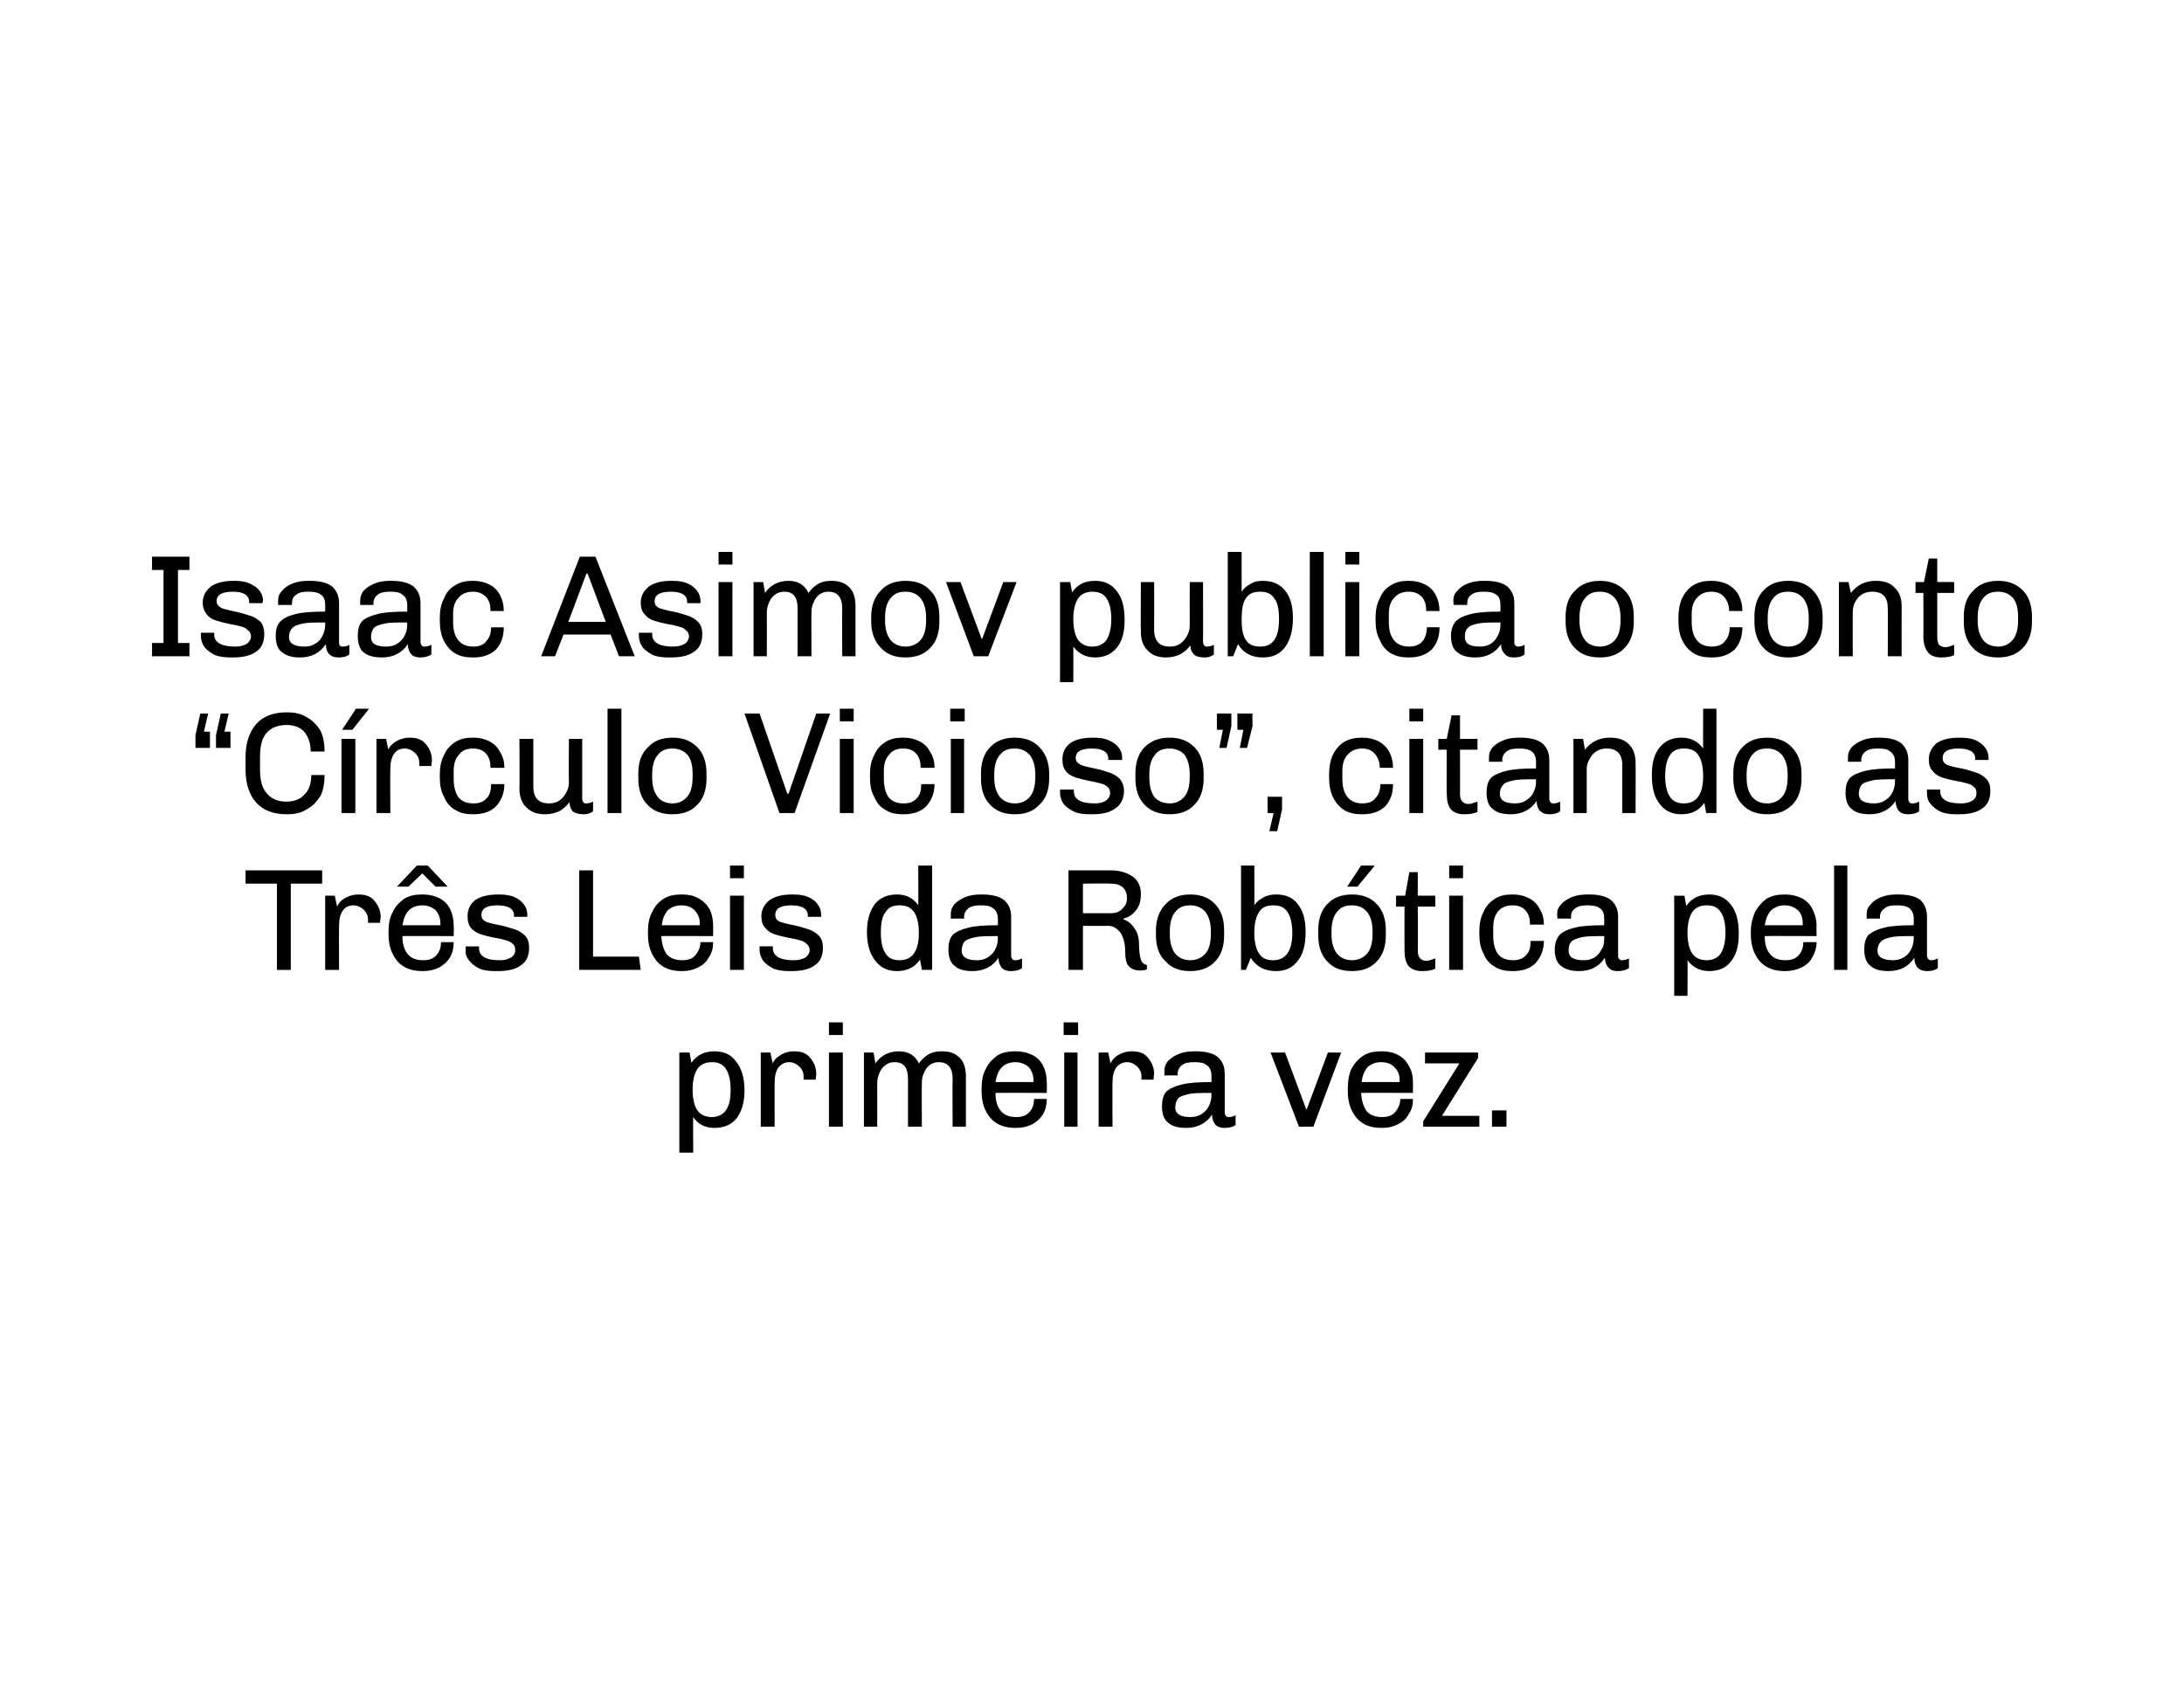
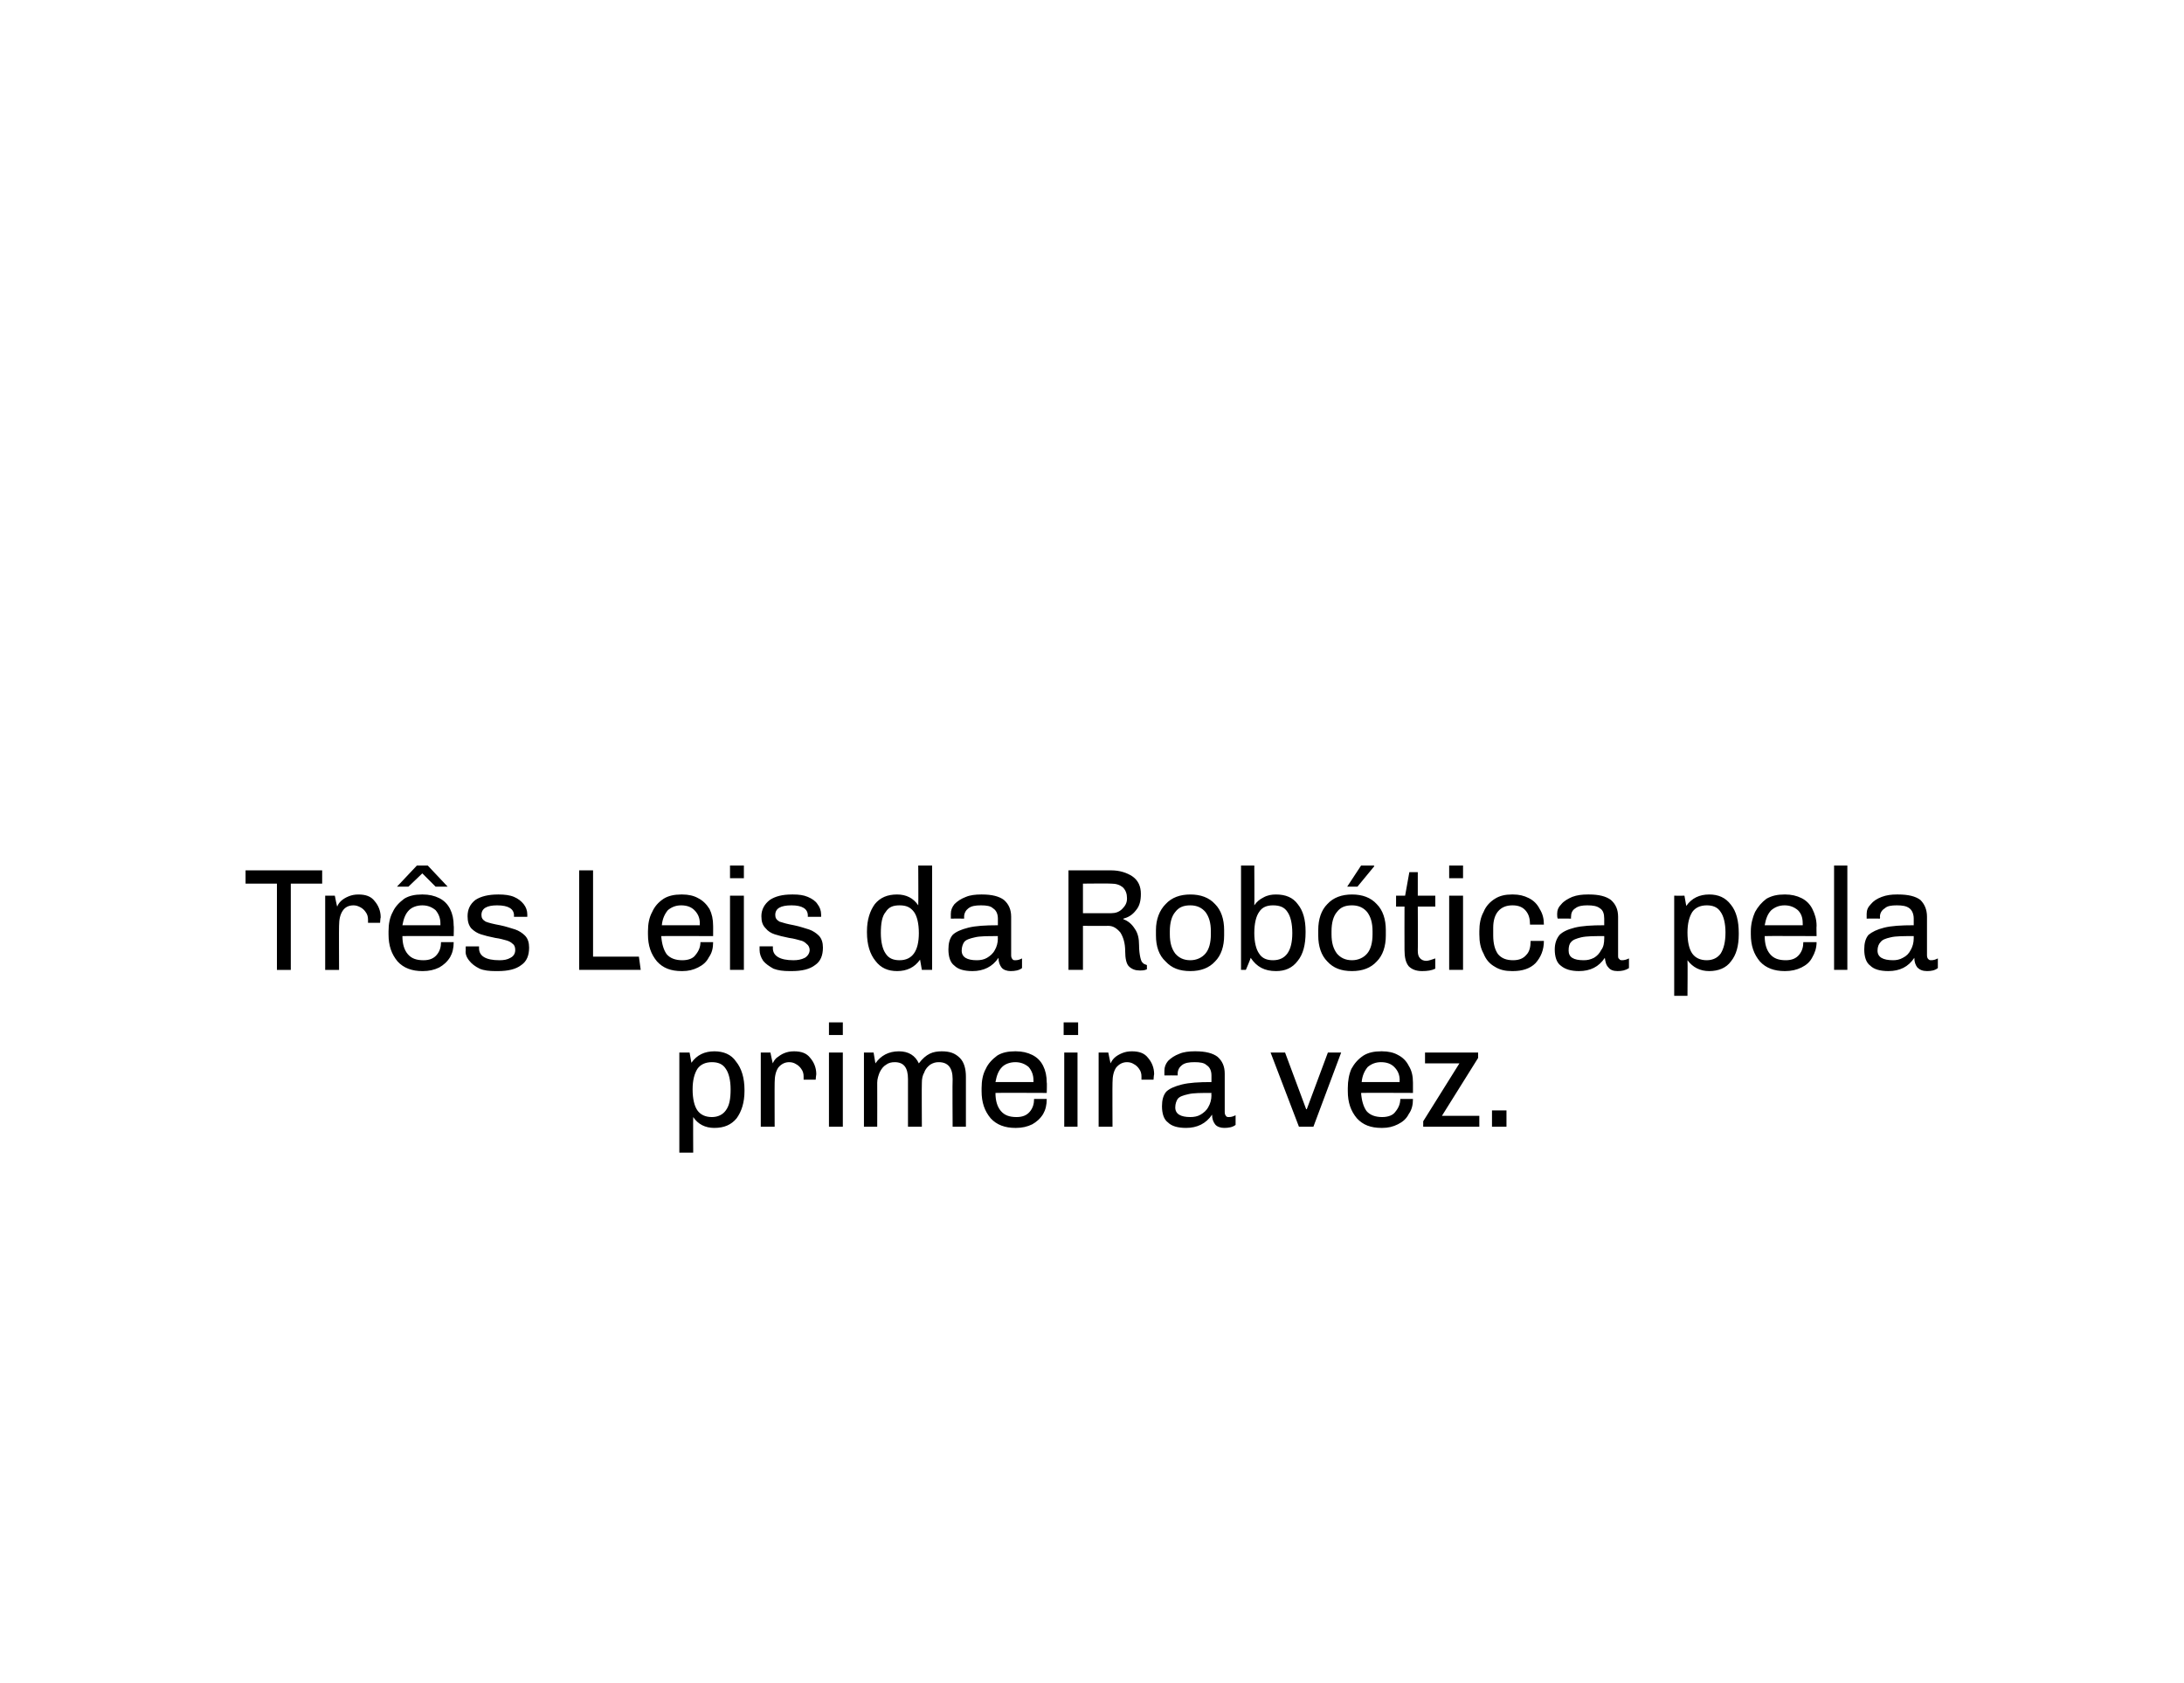
<svg xmlns="http://www.w3.org/2000/svg" version="1.1" width="362px" height="279px" viewBox="0 0 362 279">
  <desc>Isaac Asimov publica o conto C rculo Vicioso , citando as Tr s Leis da Rob tica pela primeira vez</desc>
  <defs />
  <g id="Polygon66012">
    <path d="m118.4 174.3c1.5 0 2.8.5 3.6 1.7c.9 1.1 1.4 2.7 1.4 4.7v.2c0 1.9-.5 3.4-1.3 4.5c-.9 1.1-2.1 1.6-3.7 1.6c-1.5 0-2.7-.6-3.5-1.8c-.03.02 0 5.9 0 5.9h-2.3v-16.6s1.69.02 1.7 0c.1.5.2 1.1.3 1.7c.9-1.3 2.2-1.9 3.8-1.9zm-.4 1.8c-1.1 0-1.9.4-2.4 1.1c-.5.8-.8 1.9-.8 3.4c0 1.6.3 2.8.8 3.5c.5.7 1.3 1.1 2.4 1.1c1 0 1.8-.4 2.3-1.1c.6-.8.8-1.9.8-3.5c0-1.5-.3-2.7-.8-3.4c-.5-.8-1.3-1.1-2.3-1.1zm13.6-1.8c1.2 0 2.1.3 2.7 1.1c.6.7 1 1.6 1 2.7c-.03.02-.1.9-.1.9h-2v-.5c0-.5-.1-.9-.4-1.3c-.2-.3-.5-.6-.9-.8c-.3-.2-.7-.3-1.1-.3c-.7 0-1.3.3-1.8.9c-.4.6-.6 1.4-.6 2.5c-.02-.04 0 7.3 0 7.3h-2.3v-12.3h1.6s.37 1.84.4 1.8c.1-.3.3-.6.6-.9c.4-.3.8-.6 1.3-.8c.5-.2 1-.3 1.6-.3zm8.1-4.8v2.1h-2.3v-2.1h2.3zm0 5v12.3h-2.3v-12.3h2.3zm16.4-.2c1.3 0 2.2.3 3 1.1c.7.7 1 1.8 1 3.1v8.3h-2.2s-.05-7.87 0-7.9c0-1.9-.8-2.8-2.3-2.8c-.5 0-.9.1-1.4.4c-.4.3-.8.7-1 1.3c-.3.5-.4 1.1-.4 1.7c-.04-.02 0 7.3 0 7.3h-2.3v-7.9c0-1.9-.7-2.8-2.2-2.8c-.5 0-1 .1-1.4.4c-.5.3-.8.7-1.1 1.3c-.2.5-.4 1.1-.4 1.7c.02-.02 0 7.3 0 7.3h-2.2v-12.3h1.6l.3 1.8c.9-1.3 2.2-2 3.9-2c1.6 0 2.7.7 3.3 2c.6-.8 1.2-1.3 1.8-1.6c.6-.3 1.3-.4 2-.4zm12.3 0c1 0 1.9.2 2.7.6c.8.4 1.4 1 1.8 1.8c.4.8.6 1.7.6 2.8c.05-.04 0 1.7 0 1.7c0 0-8.52-.04-8.5 0c0 1.3.3 2.3.9 3c.6.7 1.4 1 2.6 1c1 0 1.7-.3 2.2-.9c.5-.6.7-1.3.7-2.1h2.1c0 1-.2 1.8-.6 2.5c-.5.8-1.1 1.3-1.8 1.7c-.8.4-1.7.6-2.7.6h-.1c-1.7 0-3.1-.5-4.1-1.6c-1-1.2-1.5-2.6-1.5-4.5v-.5c0-1.2.2-2.3.7-3.2c.4-.9 1.1-1.6 1.9-2.2c.8-.5 1.8-.7 2.9-.7c.04-.02.2 0 .2 0c0 0 .01-.02 0 0zm-.1 1.8c-.9 0-1.7.3-2.2.8c-.6.6-.9 1.4-1.1 2.5h6.3s.02-.28 0-.3c0-.9-.3-1.6-.8-2.2c-.6-.5-1.3-.8-2.2-.8zm10.4-6.6v2.1h-2.4v-2.1h2.4zm-.1 5v12.3h-2.2v-12.3h2.2zm9-.2c1.2 0 2.1.3 2.7 1.1c.6.7 1 1.6 1 2.7c-.04.02-.1.9-.1.9h-2v-.5c0-.5-.1-.9-.4-1.3c-.2-.3-.5-.6-.9-.8c-.3-.2-.7-.3-1.1-.3c-.7 0-1.3.3-1.8.9c-.4.6-.6 1.4-.6 2.5c-.03-.04 0 7.3 0 7.3h-2.3v-12.3h1.6s.36 1.84.4 1.8c.1-.3.3-.6.6-.9c.3-.3.8-.6 1.3-.8c.5-.2 1-.3 1.6-.3zm10.6 0c1.6 0 2.8.3 3.6.9c.8.7 1.2 1.6 1.2 2.8v6.4c0 .3.1.5.2.6c.1.2.3.2.5.2c.4 0 .7-.1 1.1-.3v1.6c-.5.4-1.2.5-1.9.5c-.6 0-1.2-.2-1.5-.6c-.3-.4-.5-.9-.5-1.6c-1 1.5-2.5 2.2-4.3 2.2c-1.4 0-2.4-.3-3-.9c-.7-.5-1-1.5-1-2.7c0-1 .2-1.8.7-2.4c.5-.5 1.4-.9 2.6-1.2c1.2-.3 2.8-.4 4.9-.4v-1.1c0-.8-.3-1.4-.8-1.7c-.4-.4-1.1-.5-2-.5c-.9 0-1.6.1-2.1.5c-.4.3-.7.8-.7 1.4c.02 0 0 .3 0 .3c0 0-2.19-.02-2.2 0v-.8c0-.6.2-1.1.6-1.6c.5-.5 1.1-.9 1.9-1.2c.7-.3 1.6-.4 2.5-.4c0-.02.2 0 .2 0c0 0 .02-.02 0 0zm2.6 6.9c-1.7 0-3 0-3.8.2c-.9.2-1.5.4-1.8.8c-.2.3-.4.8-.4 1.4c0 1.1.9 1.6 2.5 1.6c.6 0 1.2-.1 1.7-.4c.5-.3 1-.7 1.3-1.3c.3-.5.5-1.2.5-1.9c-.04.04 0-.4 0-.4c0 0-.04-.04 0 0zm21.5-6.7l-4.6 12.3h-2.4l-4.7-12.3h2.4l3.5 9.4h.1l3.5-9.4h2.2zm6.8-.2c1 0 1.9.2 2.6.6c.8.4 1.4 1 1.8 1.8c.5.8.7 1.7.7 2.8v1.7s-8.57-.04-8.6 0c.1 1.3.4 2.3.9 3c.6.7 1.5 1 2.6 1c1 0 1.8-.3 2.2-.9c.5-.6.8-1.3.8-2.1h2.1c0 1-.2 1.8-.7 2.5c-.4.8-1 1.3-1.8 1.7c-.8.4-1.6.6-2.6.6h-.1c-1.8 0-3.1-.5-4.1-1.6c-1-1.2-1.5-2.6-1.5-4.5v-.5c0-1.2.2-2.3.6-3.2c.5-.9 1.1-1.6 2-2.2c.8-.5 1.8-.7 2.9-.7c-.01-.02.2 0 .2 0c0 0-.04-.02 0 0zm-.2 1.8c-.9 0-1.6.3-2.2.8c-.5.6-.9 1.4-1 2.5h6.3s-.04-.28 0-.3c0-.9-.3-1.6-.9-2.2c-.5-.5-1.2-.8-2.2-.8zm16.1-1.6v.9l-6 9.6h6.2v1.8h-9.3v-.9l6-9.6h-5.7v-1.8h8.8zm4.7 9.6v2.7h-2.4v-2.7h2.4z" stroke="none" fill="#000" />
  </g>
  <g id="Polygon66011">
    <path d="m53.4 144.3v2.2h-5.2v14.3h-2.3v-14.3h-5.2v-2.2h12.7zm6 4c1.2 0 2.1.3 2.7 1.1c.6.7 1 1.6 1 2.7c-.05.02-.1.9-.1.9h-2v-.5c0-.5-.1-.9-.4-1.3c-.2-.3-.5-.6-.9-.8c-.4-.2-.7-.3-1.1-.3c-.8 0-1.4.3-1.8.9c-.4.6-.6 1.4-.6 2.5c-.03-.04 0 7.3 0 7.3h-2.3v-12.3h1.6s.35 1.84.4 1.8c.1-.3.3-.6.6-.9c.3-.3.8-.6 1.3-.8c.5-.2 1-.3 1.6-.3zm11.5-4.8l3.3 3.5h-2l-2.2-2.2l-2.3 2.2h-1.9l3.3-3.5h1.8zm-.8 4.8c1 0 1.9.2 2.7.6c.8.4 1.4 1 1.8 1.8c.4.8.6 1.7.6 2.8c.05-.04 0 1.7 0 1.7c0 0-8.52-.04-8.5 0c0 1.3.3 2.3.9 3c.6.7 1.4 1 2.6 1c1 0 1.7-.3 2.2-.9c.5-.6.7-1.3.7-2.1h2.1c0 1-.2 1.8-.6 2.5c-.5.8-1.1 1.3-1.8 1.7c-.8.4-1.7.6-2.7.6h-.1c-1.7 0-3.1-.5-4.1-1.6c-1-1.2-1.5-2.6-1.5-4.5v-.5c0-1.2.2-2.3.7-3.2c.4-.9 1.1-1.6 1.9-2.2c.8-.5 1.8-.7 2.9-.7c.04-.02.2 0 .2 0c0 0 .01-.02 0 0zm-.1 1.8c-.9 0-1.7.3-2.2.8c-.6.6-.9 1.4-1.1 2.5h6.3v-.3c0-.9-.3-1.6-.8-2.2c-.6-.5-1.3-.8-2.2-.8zm12.7-1.8c.9 0 1.8.1 2.5.4c.7.3 1.2.7 1.6 1.2c.4.5.6 1.1.6 1.7v.4h-2.2s-.04-.17 0-.2c0-1.1-.9-1.7-2.8-1.7c-1.7 0-2.6.5-2.6 1.6c0 .5.2.8.7 1.1c.5.2 1.3.4 2.4.6c1 .2 1.8.5 2.5.7c.6.2 1.2.6 1.6 1c.5.5.7 1.2.7 2c0 1.3-.4 2.3-1.3 2.9c-.9.7-2.2 1-3.9 1h-.4c-1 0-1.9-.1-2.6-.4c-.8-.4-1.3-.8-1.7-1.3c-.5-.6-.7-1.2-.6-1.8c-.03-.03 0-.6 0-.6h2.2v.3c0 1.3 1.1 2 3.4 2c.7 0 1.3-.1 1.8-.4c.6-.3.8-.8.8-1.3c0-.4-.1-.8-.4-1c-.3-.3-.7-.5-1.1-.6c-.4-.1-1-.3-1.8-.4c-1-.2-1.8-.4-2.4-.6c-.6-.2-1.1-.5-1.6-1c-.4-.5-.6-1.1-.6-2c0-1.1.4-2 1.3-2.7c.9-.6 2.2-.9 3.7-.9c.02-.02.2 0 .2 0c0 0 .03-.02 0 0zm15.6-4v14.3h7.6l.3 2.2H96v-16.5h2.3zm14.8 4c1 0 1.9.2 2.6.6c.8.4 1.4 1 1.9 1.8c.4.8.6 1.7.6 2.8c.01-.04 0 1.7 0 1.7c0 0-8.56-.04-8.6 0c.1 1.3.4 2.3.9 3c.6.7 1.5 1 2.6 1c1 0 1.8-.3 2.2-.9c.5-.6.8-1.3.8-2.1h2.1c0 1-.2 1.8-.7 2.5c-.4.8-1 1.3-1.8 1.7c-.8.4-1.6.6-2.6.6h-.1c-1.8 0-3.1-.5-4.1-1.6c-1-1.2-1.5-2.6-1.5-4.5v-.5c0-1.2.2-2.3.7-3.2c.4-.9 1-1.6 1.9-2.2c.8-.5 1.8-.7 2.9-.7c0-.02.2 0 .2 0c0 0-.03-.02 0 0zm-.2 1.8c-.9 0-1.6.3-2.2.8c-.5.6-.9 1.4-1 2.5h6.3s-.03-.28 0-.3c0-.9-.3-1.6-.9-2.2c-.5-.5-1.2-.8-2.2-.8zm10.4-6.6v2.1H121v-2.1h2.3zm0 5v12.3H121v-12.3h2.3zm8.2-.2c.9 0 1.7.1 2.4.4c.7.3 1.3.7 1.6 1.2c.4.5.6 1.1.6 1.7c.03.01 0 .4 0 .4h-2.2s-.02-.17 0-.2c0-1.1-.9-1.7-2.7-1.7c-1.8 0-2.7.5-2.7 1.6c0 .5.2.8.7 1.1c.6.2 1.3.4 2.4.6c1 .2 1.8.5 2.5.7c.6.2 1.2.6 1.6 1c.5.5.7 1.2.7 2c0 1.3-.4 2.3-1.3 2.9c-.9.7-2.2 1-3.9 1h-.3c-1.1 0-1.9-.1-2.7-.4c-.7-.4-1.3-.8-1.7-1.3c-.4-.6-.6-1.2-.6-1.8v-.6h2.2s.02.28 0 .3c0 1.3 1.2 2 3.4 2c.7 0 1.3-.1 1.9-.4c.5-.3.8-.8.8-1.3c0-.4-.2-.8-.5-1c-.3-.3-.6-.5-1.1-.6c-.4-.1-1-.3-1.8-.4c-1-.2-1.8-.4-2.4-.6c-.6-.2-1.1-.5-1.5-1c-.5-.5-.7-1.1-.7-2c0-1.1.5-2 1.4-2.7c.9-.6 2.1-.9 3.6-.9c.04-.02.3 0 .3 0c0 0-.05-.02 0 0zm23 12.5s-1.69-.02-1.7 0c-.1-.5-.2-1.1-.3-1.7c-.9 1.3-2.2 1.9-3.8 1.9c-1.5 0-2.7-.5-3.6-1.7c-.9-1.1-1.4-2.7-1.4-4.7v-.2c0-1.9.5-3.4 1.3-4.5c.9-1.1 2.1-1.6 3.7-1.6c1.5 0 2.7.6 3.5 1.8c.04-.02 0-6.6 0-6.6h2.3v17.3zm-5.4-10.7c-1.1 0-1.8.3-2.3 1.1c-.6.7-.8 1.9-.8 3.5c0 1.5.3 2.7.8 3.4c.5.8 1.3 1.1 2.3 1.1c2.1 0 3.2-1.5 3.2-4.5c0-1.6-.3-2.8-.8-3.5c-.6-.8-1.3-1.1-2.4-1.1zm13.7-1.8c1.6 0 2.8.3 3.6.9c.8.7 1.2 1.6 1.2 2.8v6.4c0 .3.1.5.2.6c.1.2.3.2.5.2c.4 0 .7-.1 1.1-.3v1.6c-.5.4-1.2.5-1.9.5c-.6 0-1.2-.2-1.5-.6c-.3-.4-.5-.9-.5-1.6c-1 1.5-2.5 2.2-4.3 2.2c-1.4 0-2.4-.3-3-.9c-.7-.5-1-1.5-1-2.7c0-1 .2-1.8.7-2.4c.5-.5 1.4-.9 2.6-1.2c1.2-.3 2.8-.4 4.9-.4v-1.1c0-.8-.3-1.4-.8-1.7c-.4-.4-1.1-.5-2-.5c-.9 0-1.6.1-2.1.5c-.4.3-.7.8-.7 1.4c.02 0 0 .3 0 .3c0 0-2.19-.02-2.2 0v-.8c0-.6.2-1.1.6-1.6c.5-.5 1.1-.9 1.9-1.2c.7-.3 1.6-.4 2.5-.4c0-.02.2 0 .2 0c0 0 .02-.02 0 0zm2.6 6.9c-1.7 0-3 0-3.8.2c-.9.2-1.5.4-1.8.8c-.2.3-.4.8-.4 1.4c0 1.1.9 1.6 2.5 1.6c.6 0 1.2-.1 1.7-.4c.5-.3 1-.7 1.3-1.3c.3-.5.5-1.2.5-1.9c-.04.04 0-.4 0-.4c0 0-.04-.04 0 0zm18.8-10.9c1.4 0 2.6.4 3.5 1c1 .7 1.4 1.7 1.4 2.9c0 1.1-.2 2-.8 2.7c-.6.8-1.3 1.2-2.1 1.4v.1c.8.3 1.4.8 1.9 1.6c.5.7.7 1.6.7 2.7c0 .9.1 1.5.2 2c.1.4.2.8.4.9c.1.2.4.3.7.4v.7c-.4.2-.8.2-1.2.2c-.7 0-1.3-.2-1.8-.7c-.4-.4-.6-1.3-.6-2.5c0-1.3-.3-2.3-.8-3.1c-.6-.7-1.2-1.1-2-1.1c-.02.03-4.2 0-4.2 0v7.3h-2.4v-16.5h7.1s-.04.02 0 0zm-4.7 2.2v4.9h4.7c.7 0 1.3-.2 1.8-.7c.5-.5.8-1 .8-1.7v-.1c0-.7-.2-1.3-.7-1.8c-.5-.4-1.1-.6-1.9-.6c-.02-.05-4.7 0-4.7 0zm17.8 1.8c1.7 0 3.1.5 4.1 1.6c1 1 1.5 2.5 1.5 4.3v.9c0 1.8-.5 3.3-1.5 4.3c-1 1.1-2.4 1.6-4.1 1.6c-1.8 0-3.1-.5-4.1-1.6c-1.1-1-1.6-2.5-1.6-4.3v-.9c0-1.8.6-3.3 1.6-4.3c1-1.1 2.4-1.6 4.1-1.6zm0 1.8c-1.1 0-1.9.3-2.5 1.1c-.6.7-.9 1.8-.9 3.2v.5c0 1.4.3 2.4.9 3.2c.6.7 1.4 1.1 2.5 1.1c1 0 1.9-.4 2.5-1.1c.6-.7.9-1.8.9-3.2v-.5c0-1.4-.3-2.4-.9-3.2c-.6-.7-1.4-1.1-2.5-1.1zm10.6 0c.4-.6.9-1 1.5-1.3c.7-.4 1.4-.5 2.1-.5c1.6 0 2.8.5 3.6 1.6c.9 1.1 1.3 2.6 1.3 4.5v.2c0 2-.4 3.6-1.3 4.7c-.9 1.2-2.1 1.7-3.6 1.7c-1.9 0-3.2-.7-4.2-2.2c.04.04-.8 2-.8 2h-.8v-17.3h2.2s.04 6.58 0 6.6zm3.1 0c-1 0-1.8.3-2.3 1.1c-.5.7-.8 1.9-.8 3.5c0 1.5.3 2.7.8 3.4c.5.8 1.3 1.1 2.3 1.1c2.1 0 3.2-1.5 3.2-4.5c0-1.6-.3-2.8-.8-3.5c-.5-.8-1.3-1.1-2.4-1.1zm16.7-6.6l.1.1l-2.8 3.4h-1.7l2.3-3.5h2.1zm-3.6 4.8c1.7 0 3.1.5 4.1 1.6c1 1 1.5 2.5 1.5 4.3v.9c0 1.8-.5 3.3-1.5 4.3c-1 1.1-2.4 1.6-4.1 1.6c-1.8 0-3.1-.5-4.1-1.6c-1-1-1.5-2.5-1.5-4.3v-.9c0-1.8.5-3.3 1.5-4.3c1-1.1 2.4-1.6 4.1-1.6zm0 1.8c-1.1 0-1.9.3-2.5 1.1c-.6.7-.9 1.8-.9 3.2v.5c0 1.4.3 2.4.9 3.2c.6.7 1.4 1.1 2.5 1.1c1 0 1.9-.4 2.5-1.1c.6-.7.9-1.8.9-3.2v-.5c0-1.4-.3-2.4-.9-3.2c-.6-.7-1.4-1.1-2.5-1.1zm10.9-1.6h2.9v1.8H235s.04 7.34 0 7.3c0 .6.1 1 .4 1.3c.2.2.5.4 1 .4c.4 0 .9-.2 1.5-.4v1.7c-.6.3-1.3.4-2.2.4c-1 0-1.7-.3-2.2-.8c-.5-.6-.7-1.5-.7-2.7c-.02.02 0-7.2 0-7.2h-1.4v-1.8h1.5l.7-3.9h1.4v3.9zm7.5-5v2.1h-2.3v-2.1h2.3zm0 5v12.3h-2.3v-12.3h2.3zm8.3-.2c1 0 1.8.2 2.6.6c.8.4 1.4 1 1.8 1.8c.5.8.7 1.6.7 2.6h-2.3c0-1-.2-1.7-.7-2.3c-.5-.6-1.2-.9-2.2-.9c-1 0-1.8.3-2.4 1c-.5.6-.8 1.5-.8 2.7v1.3c0 1.4.3 2.4.8 3.1c.6.7 1.4 1 2.5 1c1 0 1.7-.3 2.2-.9c.5-.5.7-1.3.7-2.3h2.2c0 1.5-.5 2.7-1.4 3.7c-.9.9-2.2 1.3-3.7 1.3h-.2c-1.1 0-2-.2-2.8-.7c-.9-.5-1.5-1.2-1.9-2.2c-.5-.9-.7-1.9-.7-3.2v-.5c0-1.2.2-2.3.7-3.2c.4-1 1.1-1.7 1.9-2.2c.8-.5 1.7-.7 2.8-.7c-.01-.02.2 0 .2 0c0 0-.02-.02 0 0zm12.6 0c1.6 0 2.8.3 3.6.9c.8.7 1.2 1.6 1.2 2.8v6.4c0 .3 0 .5.2.6c.1.2.3.2.5.2c.3 0 .7-.1 1.1-.3v1.6c-.6.4-1.2.5-1.9.5c-.7 0-1.2-.2-1.5-.6c-.4-.4-.5-.9-.6-1.6c-1 1.5-2.4 2.2-4.3 2.2c-1.3 0-2.3-.3-3-.9c-.7-.5-1-1.5-1-2.7c0-1 .3-1.8.8-2.4c.5-.5 1.3-.9 2.5-1.2c1.2-.3 2.8-.4 4.9-.4v-1.1c0-.8-.2-1.4-.7-1.7c-.5-.4-1.2-.5-2.1-.5c-.8 0-1.5.1-2 .5c-.5.3-.7.8-.7 1.4c-.02 0 0 .3 0 .3c0 0-2.23-.02-2.2 0c-.1-.2-.1-.5-.1-.8c0-.6.2-1.1.7-1.6c.4-.5 1.1-.9 1.8-1.2c.8-.3 1.6-.4 2.6-.4c-.04-.02.2 0 .2 0c0 0-.02-.02 0 0zm2.5 6.9c-1.7 0-2.9 0-3.8.2c-.8.2-1.4.4-1.7.8c-.3.3-.4.8-.4 1.4c0 1.1.8 1.6 2.5 1.6c.6 0 1.1-.1 1.7-.4c.5-.3.9-.7 1.2-1.3c.4-.5.5-1.2.5-1.9c.02.04 0-.4 0-.4c0 0 .02-.04 0 0zm17.4-6.9c1.5 0 2.7.5 3.6 1.7c.9 1.1 1.3 2.7 1.3 4.7v.2c0 1.9-.4 3.4-1.3 4.5c-.8 1.1-2.1 1.6-3.6 1.6c-1.5 0-2.7-.6-3.6-1.8c.05.02 0 5.9 0 5.9h-2.2v-16.6s1.67.02 1.7 0c.1.5.2 1.1.3 1.7c.9-1.3 2.2-1.9 3.8-1.9zm-.4 1.8c-1.1 0-1.9.4-2.4 1.1c-.5.8-.8 1.9-.8 3.4c0 1.6.3 2.8.8 3.5c.5.7 1.3 1.1 2.4 1.1c1 0 1.8-.4 2.3-1.1c.5-.8.8-1.9.8-3.5c0-1.5-.3-2.7-.8-3.4c-.5-.8-1.3-1.1-2.3-1.1zm13-1.8c1 0 1.9.2 2.7.6c.8.4 1.4 1 1.8 1.8c.4.8.7 1.7.7 2.8c-.04-.04 0 1.7 0 1.7c0 0-8.61-.04-8.6 0c0 1.3.3 2.3.9 3c.6.7 1.4 1 2.6 1c1 0 1.7-.3 2.2-.9c.5-.6.7-1.3.7-2.1h2.2c0 1-.3 1.8-.7 2.5c-.4.8-1 1.3-1.8 1.7c-.8.4-1.7.6-2.7.6h-.1c-1.7 0-3.1-.5-4.1-1.6c-1-1.2-1.5-2.6-1.5-4.5v-.5c0-1.2.3-2.3.7-3.2c.5-.9 1.1-1.6 1.9-2.2c.9-.5 1.8-.7 3-.7c-.05-.02.1 0 .1 0c0 0 .02-.02 0 0zm-.1 1.8c-.9 0-1.6.3-2.2.8c-.6.6-.9 1.4-1.1 2.5h6.3s.03-.28 0-.3c0-.9-.2-1.6-.8-2.2c-.6-.5-1.3-.8-2.2-.8zm10.4-6.6v17.3H304v-17.3h2.2zm8.4 4.8c1.7 0 2.9.3 3.7.9c.7.7 1.1 1.6 1.1 2.8v6.4c0 .3.1.5.2.6c.2.2.3.2.5.2c.4 0 .7-.1 1.1-.3v1.6c-.5.4-1.1.5-1.8.5c-.7 0-1.2-.2-1.6-.6c-.3-.4-.5-.9-.5-1.6c-1 1.5-2.4 2.2-4.3 2.2c-1.4 0-2.4-.3-3-.9c-.7-.5-1-1.5-1-2.7c0-1 .2-1.8.7-2.4c.6-.5 1.4-.9 2.6-1.2c1.2-.3 2.8-.4 4.9-.4v-1.1c0-.8-.3-1.4-.7-1.7c-.5-.4-1.2-.5-2.1-.5c-.9 0-1.6.1-2 .5c-.5.3-.8.8-.8 1.4c.04 0 0 .3 0 .3c0 0-2.17-.02-2.2 0v-.8c0-.6.2-1.1.7-1.6c.4-.5 1-.9 1.8-1.2c.8-.3 1.6-.4 2.5-.4c.03-.02.2 0 .2 0c0 0 .04-.02 0 0zm2.6 6.9c-1.7 0-3 0-3.8.2c-.9.2-1.4.4-1.7.8c-.3.3-.5.8-.5 1.4c0 1.1.9 1.6 2.6 1.6c.5 0 1.1-.1 1.6-.4c.6-.3 1-.7 1.3-1.3c.3-.5.5-1.2.5-1.9v-.4s-.01-.04 0 0z" stroke="none" fill="#000" />
  </g>
  <g id="Polygon66010">
-     <path d="m34.5 118.3l-.7 3h1v2.7h-2.4v-2.1l.8-3.6h1.3zm3.4 0l-.7 3h1v2.7h-2.4v-2.1l.8-3.6h1.3zm9.6-.2c1.3 0 2.4.2 3.3.8c1 .5 1.7 1.3 2.3 2.2c.5 1 .7 2.2.7 3.5h-2.3c0-1.4-.4-2.4-1-3.2c-.7-.8-1.7-1.2-3-1.2c-1.5 0-2.6.5-3.3 1.3c-.8.9-1.1 2.2-1.1 4v2.1c0 1.7.3 3 1.1 3.9c.7.9 1.8 1.4 3.2 1.4c1.4 0 2.4-.4 3.1-1.2c.7-.7 1.1-1.8 1.1-3.2h2.2c0 1.3-.2 2.5-.7 3.5c-.6.9-1.3 1.7-2.3 2.2c-.9.6-2 .8-3.3.8c-2.1 0-3.8-.6-5-1.9c-1.2-1.3-1.8-3.2-1.8-5.5v-2.1c0-2.3.6-4.1 1.8-5.5c1.2-1.3 2.9-1.9 5-1.9zm13.6-.6v.1l-2.7 3.4h-1.7l2.3-3.5h2.1zm-2.2 5v12.3h-2.3v-12.3h2.3zm9-.2c1.2 0 2.1.3 2.7 1.1c.6.7 1 1.6 1 2.7c-.05.02-.1.9-.1.9h-2v-.5c0-.5-.1-.9-.4-1.3c-.2-.3-.5-.6-.9-.8c-.4-.2-.7-.3-1.1-.3c-.8 0-1.4.3-1.8.9c-.4.6-.6 1.4-.6 2.5c-.04-.04 0 7.3 0 7.3h-2.3v-12.3h1.6s.35 1.84.4 1.8c0-.3.3-.6.6-.9c.3-.3.8-.6 1.3-.8c.5-.2 1-.3 1.6-.3zm10.6 0c1 0 1.8.2 2.6.6c.8.4 1.4 1 1.8 1.8c.5.8.7 1.6.7 2.6h-2.3c0-1-.2-1.7-.7-2.3c-.5-.6-1.2-.9-2.2-.9c-1 0-1.8.3-2.3 1c-.6.6-.9 1.5-.9 2.7v1.3c0 1.4.3 2.4.8 3.1c.6.7 1.4 1 2.5 1c1 0 1.7-.3 2.2-.9c.5-.5.7-1.3.7-2.3h2.2c0 1.5-.5 2.7-1.4 3.7c-.9.9-2.2 1.3-3.7 1.3h-.2c-1.1 0-2-.2-2.8-.7c-.9-.5-1.5-1.2-1.9-2.2c-.5-.9-.7-1.9-.7-3.2v-.5c0-1.2.2-2.3.7-3.2c.4-1 1.1-1.7 1.9-2.2c.8-.5 1.7-.7 2.8-.7c-.01-.02.2 0 .2 0c0 0-.01-.02 0 0zm18 10.1c0 .3.1.5.2.6c.1.2.3.2.5.2c.3 0 .7-.1 1.1-.3v1.6c-.5.4-1 .5-1.6.5c-.8 0-1.4-.2-1.8-.5c-.3-.4-.5-.9-.5-1.5c-.5.6-1 1.1-1.7 1.5c-.7.3-1.5.5-2.3.5c-1.3 0-2.3-.3-3.1-1.1c-.8-.7-1.2-1.8-1.2-3.1c.04-.03 0-8.3 0-8.3h2.3v7.9c0 1.9.9 2.8 2.6 2.8c.5 0 1.1-.1 1.6-.4c.5-.3.9-.8 1.2-1.3c.3-.5.5-1.1.5-1.7c-.05.01 0-7.3 0-7.3h2.2v9.9zm6.5-14.9v17.3h-2.3v-17.3h2.3zm8.5 4.8c1.7 0 3 .5 4.1 1.6c1 1 1.5 2.5 1.5 4.3v.9c0 1.8-.5 3.3-1.5 4.3c-1 1.1-2.4 1.6-4.1 1.6c-1.8 0-3.2-.5-4.2-1.6c-1-1-1.5-2.5-1.5-4.3v-.9c0-1.8.5-3.3 1.6-4.3c1-1.1 2.3-1.6 4.1-1.6zm0 1.8c-1.1 0-1.9.3-2.5 1.1c-.6.7-.9 1.8-.9 3.2v.5c0 1.4.3 2.4.9 3.2c.5.7 1.4 1.1 2.5 1.1c1 0 1.8-.4 2.4-1.1c.6-.7.9-1.8.9-3.2v-.5c0-1.4-.2-2.4-.8-3.2c-.6-.7-1.5-1.1-2.5-1.1zm26.1-5.8l-5.9 16.5h-2.5l-5.8-16.5h2.5l4.6 13.3h.2l4.6-13.3h2.3zm3.9-.8v2.1h-2.3v-2.1h2.3zm0 5v12.3h-2.3v-12.3h2.3zm8.3-.2c1 0 1.8.2 2.6.6c.8.4 1.4 1 1.8 1.8c.5.8.7 1.6.7 2.6h-2.3c0-1-.2-1.7-.7-2.3c-.5-.6-1.2-.9-2.2-.9c-1 0-1.8.3-2.3 1c-.6.6-.9 1.5-.9 2.7v1.3c0 1.4.3 2.4.8 3.1c.6.7 1.4 1 2.5 1c1 0 1.7-.3 2.2-.9c.5-.5.7-1.3.7-2.3h2.2c0 1.5-.5 2.7-1.4 3.7c-.9.9-2.2 1.3-3.7 1.3h-.2c-1.1 0-2-.2-2.8-.7c-.9-.5-1.5-1.2-1.9-2.2c-.5-.9-.7-1.9-.7-3.2v-.5c0-1.2.2-2.3.7-3.2c.4-1 1.1-1.7 1.9-2.2c.8-.5 1.7-.7 2.8-.7c0-.02.2 0 .2 0c0 0-.01-.02 0 0zm10.1-4.8v2.1h-2.4v-2.1h2.4zm-.1 5v12.3h-2.2v-12.3h2.2zm8.4-.2c1.7 0 3.1.5 4.1 1.6c1 1 1.6 2.5 1.6 4.3v.9c0 1.8-.5 3.3-1.6 4.3c-1 1.1-2.3 1.6-4.1 1.6c-1.7 0-3.1-.5-4.1-1.6c-1-1-1.5-2.5-1.5-4.3v-.9c0-1.8.5-3.3 1.5-4.3c1-1.1 2.4-1.6 4.1-1.6zm0 1.8c-1.1 0-1.9.3-2.5 1.1c-.6.7-.9 1.8-.9 3.2v.5c0 1.4.3 2.4.9 3.2c.6.7 1.4 1.1 2.5 1.1c1.1 0 1.9-.4 2.5-1.1c.6-.7.9-1.8.9-3.2v-.5c0-1.4-.3-2.4-.9-3.2c-.6-.7-1.4-1.1-2.5-1.1zm13.1-1.8c.9 0 1.7.1 2.4.4c.7.3 1.3.7 1.7 1.2c.4.5.6 1.1.6 1.7c-.02.01 0 .4 0 .4h-2.3s.02-.17 0-.2c0-1.1-.9-1.7-2.7-1.7c-1.8 0-2.7.5-2.7 1.6c0 .5.3.8.8 1.1c.5.2 1.3.4 2.3.6c1.1.2 1.9.5 2.5.7c.7.2 1.2.6 1.7 1c.4.5.7 1.2.7 2c0 1.3-.5 2.3-1.4 2.9c-.9.7-2.2 1-3.8 1h-.4c-1 0-1.9-.1-2.6-.4c-.8-.4-1.4-.8-1.8-1.3c-.4-.6-.6-1.2-.6-1.8c.03-.03 0-.6 0-.6h2.3s-.04.28 0 .3c0 1.3 1.1 2 3.4 2c.7 0 1.3-.1 1.8-.4c.5-.3.8-.8.8-1.3c0-.4-.1-.8-.4-1c-.3-.3-.7-.5-1.1-.6c-.5-.1-1.1-.3-1.8-.4c-1-.2-1.8-.4-2.4-.6c-.6-.2-1.2-.5-1.6-1c-.4-.5-.6-1.1-.6-2c0-1.1.4-2 1.3-2.7c.9-.6 2.1-.9 3.7-.9c-.02-.02.2 0 .2 0c0 0 0-.02 0 0zm12.6 0c1.7 0 3 .5 4.1 1.6c1 1 1.5 2.5 1.5 4.3v.9c0 1.8-.5 3.3-1.5 4.3c-1 1.1-2.4 1.6-4.1 1.6c-1.8 0-3.2-.5-4.2-1.6c-1-1-1.5-2.5-1.5-4.3v-.9c0-1.8.5-3.3 1.5-4.3c1.1-1.1 2.4-1.6 4.2-1.6zm0 1.8c-1.1 0-2 .3-2.5 1.1c-.6.7-.9 1.8-.9 3.2v.5c0 1.4.3 2.4.8 3.2c.6.7 1.5 1.1 2.6 1.1c1 0 1.8-.4 2.4-1.1c.6-.7.9-1.8.9-3.2v-.5c0-1.4-.3-2.4-.8-3.2c-.6-.7-1.5-1.1-2.5-1.1zm10.2-5.8v2.1l-.8 3.6h-1.2l.6-3h-1v-2.7h2.4zm3.5 0v2.1l-.9 3.6h-1.2l.6-3h-1v-2.7h2.5zm4.9 13.8v2.1l-.8 3.6h-1.3l.7-3h-1v-2.7h2.4zm13.3-9.8c1 0 1.9.2 2.7.6c.7.4 1.4 1 1.8 1.8c.4.8.6 1.6.6 2.6h-2.2c0-1-.3-1.7-.8-2.3c-.5-.6-1.2-.9-2.1-.9c-1 0-1.8.3-2.4 1c-.6.6-.9 1.5-.9 2.7v1.3c0 1.4.3 2.4.9 3.1c.6.7 1.4 1 2.4 1c1 0 1.8-.3 2.2-.9c.5-.5.8-1.3.8-2.3h2.1c0 1.5-.4 2.7-1.3 3.7c-1 .9-2.2 1.3-3.7 1.3h-.2c-1.1 0-2.1-.2-2.9-.7c-.8-.5-1.4-1.2-1.9-2.2c-.4-.9-.6-1.9-.6-3.2v-.5c0-1.2.2-2.3.6-3.2c.5-1 1.1-1.7 1.9-2.2c.9-.5 1.8-.7 2.9-.7c-.05-.02.1 0 .1 0c0 0 .04-.02 0 0zm10.1-4.8v2.1h-2.3v-2.1h2.3zm0 5v12.3h-2.3v-12.3h2.3zm6.1 0h2.9v1.8H242s.02 7.34 0 7.3c0 .6.1 1 .4 1.3c.2.2.5.4 1 .4c.4 0 .9-.2 1.5-.4v1.7c-.6.3-1.3.4-2.3.4c-.9 0-1.6-.3-2.1-.8c-.5-.6-.7-1.5-.7-2.7c-.04.02 0-7.2 0-7.2h-1.4v-1.8h1.4l.8-3.9h1.4v3.9zm10-.2c1.6 0 2.8.3 3.6.9c.8.7 1.2 1.6 1.2 2.8v6.4c0 .3.1.5.2.6c.1.2.3.2.5.2c.4 0 .7-.1 1.1-.3v1.6c-.5.4-1.2.5-1.8.5c-.7 0-1.2-.2-1.6-.6c-.3-.4-.5-.9-.5-1.6c-1 1.5-2.5 2.2-4.3 2.2c-1.4 0-2.4-.3-3-.9c-.7-.5-1-1.5-1-2.7c0-1 .2-1.8.7-2.4c.5-.5 1.4-.9 2.6-1.2c1.2-.3 2.8-.4 4.9-.4v-1.1c0-.8-.3-1.4-.7-1.7c-.5-.4-1.2-.5-2.1-.5c-.9 0-1.6.1-2.1.5c-.4.3-.7.8-.7 1.4c.03 0 0 .3 0 .3c0 0-2.18-.02-2.2 0v-.8c0-.6.2-1.1.6-1.6c.5-.5 1.1-.9 1.9-1.2c.7-.3 1.6-.4 2.5-.4c.01-.02.2 0 .2 0c0 0 .03-.02 0 0zm2.6 6.9c-1.7 0-3 0-3.8.2c-.9.2-1.5.4-1.7.8c-.3.3-.5.8-.5 1.4c0 1.1.9 1.6 2.5 1.6c.6 0 1.2-.1 1.7-.4c.5-.3 1-.7 1.3-1.3c.3-.5.5-1.2.5-1.9c-.03.04 0-.4 0-.4c0 0-.03-.04 0 0zm12.2-6.9c1.4 0 2.4.3 3.2 1.1c.7.7 1.1 1.7 1.1 3.1c.03.02 0 8.3 0 8.3h-2.2s-.03-7.87 0-7.9c0-1.9-.9-2.8-2.6-2.8c-.6 0-1.1.1-1.6.4c-.5.3-.9.7-1.2 1.3c-.3.5-.5 1.1-.5 1.7c.02-.02 0 7.3 0 7.3h-2.2v-12.3h1.6l.3 1.8c1-1.3 2.4-2 4.1-2zm17.7 12.5s-1.66-.02-1.7 0c-.1-.5-.2-1.1-.3-1.7c-.9 1.3-2.1 1.9-3.8 1.9c-1.5 0-2.7-.5-3.6-1.7c-.9-1.1-1.3-2.7-1.3-4.7v-.2c0-1.9.4-3.4 1.3-4.5c.9-1.1 2.1-1.6 3.6-1.6c1.6 0 2.7.6 3.6 1.8c-.03-.02 0-6.6 0-6.6h2.2v17.3zm-5.4-10.7c-1 0-1.8.3-2.3 1.1c-.5.7-.8 1.9-.8 3.5c0 1.5.3 2.7.8 3.4c.5.8 1.3 1.1 2.3 1.1c2.1 0 3.2-1.5 3.2-4.5c0-1.6-.3-2.8-.8-3.5c-.5-.8-1.3-1.1-2.4-1.1zm13.8-1.8c1.7 0 3.1.5 4.1 1.6c1 1 1.6 2.5 1.6 4.3v.9c0 1.8-.5 3.3-1.5 4.3c-1.1 1.1-2.4 1.6-4.2 1.6c-1.7 0-3.1-.5-4.1-1.6c-1-1-1.5-2.5-1.5-4.3v-.9c0-1.8.5-3.3 1.5-4.3c1-1.1 2.4-1.6 4.1-1.6zm0 1.8c-1.1 0-1.9.3-2.5 1.1c-.6.7-.9 1.8-.9 3.2v.5c0 1.4.3 2.4.9 3.2c.6.7 1.4 1.1 2.5 1.1c1.1 0 1.9-.4 2.5-1.1c.6-.7.9-1.8.9-3.2v-.5c0-1.4-.3-2.4-.9-3.2c-.6-.7-1.4-1.1-2.5-1.1zm18.6-1.8c1.6 0 2.8.3 3.6.9c.8.7 1.2 1.6 1.2 2.8v6.4c0 .3.1.5.2.6c.1.2.3.2.5.2c.4 0 .7-.1 1.1-.3v1.6c-.5.4-1.2.5-1.9.5c-.6 0-1.2-.2-1.5-.6c-.3-.4-.5-.9-.5-1.6c-1 1.5-2.5 2.2-4.3 2.2c-1.4 0-2.4-.3-3-.9c-.7-.5-1-1.5-1-2.7c0-1 .2-1.8.7-2.4c.5-.5 1.4-.9 2.6-1.2c1.2-.3 2.8-.4 4.9-.4v-1.1c0-.8-.3-1.4-.8-1.7c-.4-.4-1.1-.5-2-.5c-.9 0-1.6.1-2.1.5c-.4.3-.7.8-.7 1.4c.02 0 0 .3 0 .3c0 0-2.19-.02-2.2 0v-.8c0-.6.2-1.1.6-1.6c.5-.5 1.1-.9 1.9-1.2c.7-.3 1.6-.4 2.5-.4c.01-.02.2 0 .2 0c0 0 .02-.02 0 0zm2.6 6.9c-1.7 0-3 0-3.8.2c-.9.2-1.5.4-1.8.8c-.2.3-.4.8-.4 1.4c0 1.1.9 1.6 2.5 1.6c.6 0 1.2-.1 1.7-.4c.5-.3 1-.7 1.3-1.3c.3-.5.5-1.2.5-1.9c-.03.04 0-.4 0-.4c0 0-.03-.04 0 0zm10.8-6.9c.9 0 1.8.1 2.5.4c.7.3 1.2.7 1.6 1.2c.4.5.6 1.1.6 1.7c.02.01 0 .4 0 .4h-2.2s-.04-.17 0-.2c0-1.1-.9-1.7-2.8-1.7c-1.7 0-2.6.5-2.6 1.6c0 .5.2.8.7 1.1c.5.2 1.3.4 2.4.6c1 .2 1.8.5 2.5.7c.6.2 1.2.6 1.6 1c.5.5.7 1.2.7 2c0 1.3-.4 2.3-1.3 2.9c-.9.7-2.2 1-3.9 1h-.4c-1 0-1.9-.1-2.6-.4c-.8-.4-1.3-.8-1.7-1.3c-.5-.6-.6-1.2-.6-1.8c-.03-.03 0-.6 0-.6h2.2v.3c0 1.3 1.1 2 3.4 2c.7 0 1.3-.1 1.8-.4c.6-.3.8-.8.8-1.3c0-.4-.1-.8-.4-1c-.3-.3-.7-.5-1.1-.6c-.4-.1-1-.3-1.8-.4c-1-.2-1.8-.4-2.4-.6c-.6-.2-1.1-.5-1.5-1c-.5-.5-.7-1.1-.7-2c0-1.1.5-2 1.3-2.7c.9-.6 2.2-.9 3.7-.9c.02-.02.2 0 .2 0c0 0 .04-.02 0 0z" stroke="none" fill="#000" />
-   </g>
+     </g>
  <g id="Polygon66009">
-     <path d="m31.4 92.3v2.2h-1.9v12.1h1.9v2.2h-6.2v-2.2h1.9V94.5h-1.9v-2.2h6.2zm7.5 4c.9 0 1.7.1 2.4.4c.7.3 1.3.7 1.7 1.2c.4.5.6 1.1.6 1.7c-.05.01-.1.4-.1.4h-2.2v-.2c0-1.1-.9-1.7-2.7-1.7c-1.8 0-2.7.5-2.7 1.6c0 .5.3.8.8 1.1c.5.2 1.3.4 2.3.6c1 .2 1.9.5 2.5.7c.7.2 1.2.6 1.7 1c.4.5.6 1.2.6 2c0 1.3-.4 2.3-1.3 2.9c-.9.7-2.2 1-3.9 1h-.3c-1 0-1.9-.1-2.7-.4c-.7-.4-1.3-.8-1.7-1.3c-.4-.6-.6-1.2-.6-1.8v-.6h2.2s.04.28 0 .3c0 1.3 1.2 2 3.5 2c.6 0 1.2-.1 1.8-.4c.5-.3.8-.8.8-1.3c0-.4-.2-.8-.5-1c-.3-.3-.6-.5-1-.6c-.5-.1-1.1-.3-1.8-.4c-1-.2-1.8-.4-2.4-.6c-.7-.2-1.2-.5-1.6-1c-.4-.5-.7-1.1-.7-2c0-1.1.5-2 1.4-2.7c.9-.6 2.1-.9 3.7-.9c-.04-.02.2 0 .2 0c0 0-.03-.02 0 0zm12.5 0c1.6 0 2.8.3 3.6.9c.8.7 1.2 1.6 1.2 2.8v6.4c0 .3 0 .5.1.6c.2.2.3.2.5.2c.4 0 .8-.1 1.1-.3v1.6c-.5.4-1.1.5-1.8.5c-.7 0-1.2-.2-1.6-.6c-.3-.4-.5-.9-.5-1.6c-1 1.5-2.4 2.2-4.3 2.2c-1.3 0-2.3-.3-3-.9c-.7-.5-1-1.5-1-2.7c0-1 .2-1.8.8-2.4c.5-.5 1.3-.9 2.5-1.2c1.2-.3 2.8-.4 4.9-.4v-1.1c0-.8-.2-1.4-.7-1.7c-.5-.4-1.2-.5-2.1-.5c-.9 0-1.5.1-2 .5c-.5.3-.7.8-.7 1.4c-.05 0 0 .3 0 .3c0 0-2.25-.02-2.3 0v-.8c0-.6.2-1.1.7-1.6c.4-.5 1-.9 1.8-1.2c.8-.3 1.6-.4 2.5-.4c.04-.02.3 0 .3 0c0 0-.05-.02 0 0zm2.5 6.9c-1.7 0-2.9 0-3.8.2c-.9.2-1.4.4-1.7.8c-.3.3-.5.8-.5 1.4c0 1.1.9 1.6 2.6 1.6c.6 0 1.1-.1 1.6-.4c.6-.3 1-.7 1.3-1.3c.3-.5.5-1.2.5-1.9v-.4s0-.04 0 0zm11-6.9c1.6 0 2.8.3 3.6.9c.8.7 1.2 1.6 1.2 2.8v6.4c0 .3.1.5.2.6c.1.2.3.2.5.2c.4 0 .7-.1 1.1-.3v1.6c-.6.4-1.2.5-1.9.5c-.6 0-1.2-.2-1.5-.6c-.3-.4-.5-.9-.5-1.6c-1 1.5-2.5 2.2-4.3 2.2c-1.4 0-2.4-.3-3.1-.9c-.6-.5-.9-1.5-.9-2.7c0-1 .2-1.8.7-2.4c.5-.5 1.4-.9 2.6-1.2c1.1-.3 2.8-.4 4.9-.4v-1.1c0-.8-.3-1.4-.8-1.7c-.4-.4-1.1-.5-2-.5c-.9 0-1.6.1-2.1.5c-.4.3-.7.8-.7 1.4v.3s-2.19-.02-2.2 0v-.8c0-.6.2-1.1.6-1.6c.5-.5 1.1-.9 1.9-1.2c.7-.3 1.6-.4 2.5-.4c0-.02.2 0 .2 0c0 0 .01-.02 0 0zm2.6 6.9c-1.7 0-3 0-3.8.2c-.9.2-1.5.4-1.8.8c-.2.3-.4.8-.4 1.4c0 1.1.8 1.6 2.5 1.6c.6 0 1.2-.1 1.7-.4c.5-.3 1-.7 1.3-1.3c.3-.5.5-1.2.5-1.9c-.04.04 0-.4 0-.4c0 0-.04-.04 0 0zm11-6.9c.9 0 1.8.2 2.6.6c.8.4 1.4 1 1.8 1.8c.4.8.6 1.6.6 2.6h-2.2c0-1-.2-1.7-.7-2.3c-.6-.6-1.3-.9-2.2-.9c-1 0-1.8.3-2.4 1c-.6.6-.9 1.5-.9 2.7v1.3c0 1.4.3 2.4.9 3.1c.6.7 1.4 1 2.5 1c.9 0 1.7-.3 2.1-.9c.5-.5.8-1.3.8-2.3h2.1c0 1.5-.4 2.7-1.3 3.7c-1 .9-2.2 1.3-3.7 1.3h-.2c-1.1 0-2.1-.2-2.9-.7c-.8-.5-1.4-1.2-1.9-2.2c-.4-.9-.6-1.9-.6-3.2v-.5c0-1.2.2-2.3.7-3.2c.4-1 1-1.7 1.9-2.2c.8-.5 1.7-.7 2.8-.7c-.04-.02.2 0 .2 0c0 0-.05-.02 0 0zm20.2-4l6.5 16.5h-2.6l-1.4-3.6h-7.8l-1.4 3.6h-2.3l6.4-16.5h2.6zm-1.3 2.8h-.2l-3 8h6.2l-3-8zm14 1.2c1 0 1.8.1 2.5.4c.7.3 1.2.7 1.6 1.2c.4.5.6 1.1.6 1.7c.03.01 0 .4 0 .4h-2.2s-.03-.17 0-.2c0-1.1-.9-1.7-2.7-1.7c-1.8 0-2.7.5-2.7 1.6c0 .5.2.8.7 1.1c.6.2 1.3.4 2.4.6c1 .2 1.8.5 2.5.7c.6.2 1.2.6 1.6 1c.5.5.7 1.2.7 2c0 1.3-.4 2.3-1.3 2.9c-.9.7-2.2 1-3.9 1h-.4c-1 0-1.8-.1-2.6-.4c-.7-.4-1.3-.8-1.7-1.3c-.4-.6-.6-1.2-.6-1.8c-.02-.03 0-.6 0-.6h2.2v.3c0 1.3 1.2 2 3.4 2c.7 0 1.3-.1 1.9-.4c.5-.3.8-.8.8-1.3c0-.4-.2-.8-.5-1c-.3-.3-.6-.5-1.1-.6c-.4-.1-1-.3-1.8-.4c-1-.2-1.8-.4-2.4-.6c-.6-.2-1.1-.5-1.5-1c-.5-.5-.7-1.1-.7-2c0-1.1.5-2 1.4-2.7c.9-.6 2.1-.9 3.6-.9c.03-.02.2 0 .2 0c0 0 .05-.02 0 0zm10-4.8v2.1h-2.3v-2.1h2.3zm0 5v12.3h-2.3V96.5h2.3zm16.4-.2c1.3 0 2.2.3 3 1.1c.7.7 1 1.8 1 3.1v8.3h-2.2s-.05-7.87 0-7.9c0-1.9-.8-2.8-2.3-2.8c-.5 0-.9.1-1.4.4c-.4.3-.8.7-1 1.3c-.3.5-.4 1.1-.4 1.7c-.03-.02 0 7.3 0 7.3h-2.3v-7.9c0-1.9-.7-2.8-2.2-2.8c-.5 0-1 .1-1.4.4c-.5.3-.8.7-1.1 1.3c-.2.5-.4 1.1-.4 1.7c.02-.02 0 7.3 0 7.3h-2.2V96.5h1.6l.3 1.8c.9-1.3 2.2-2 3.9-2c1.6 0 2.7.7 3.3 2c.6-.8 1.2-1.3 1.8-1.6c.6-.3 1.3-.4 2-.4zm12.3 0c1.7 0 3.1.5 4.1 1.6c1 1 1.5 2.5 1.5 4.3v.9c0 1.8-.5 3.3-1.5 4.3c-1 1.1-2.4 1.6-4.1 1.6c-1.8 0-3.1-.5-4.1-1.6c-1-1-1.6-2.5-1.6-4.3v-.9c0-1.8.6-3.3 1.6-4.3c1-1.1 2.4-1.6 4.1-1.6zm0 1.8c-1.1 0-1.9.3-2.5 1.1c-.6.7-.9 1.8-.9 3.2v.5c0 1.4.3 2.4.9 3.2c.6.7 1.4 1.1 2.5 1.1c1 0 1.9-.4 2.5-1.1c.6-.7.9-1.8.9-3.2v-.5c0-1.4-.3-2.4-.9-3.2c-.6-.7-1.4-1.1-2.5-1.1zm18.4-1.6l-4.7 12.3h-2.4l-4.6-12.3h2.4l3.5 9.4h.1l3.5-9.4h2.2zm13-.2c1.5 0 2.7.5 3.6 1.7c.9 1.1 1.3 2.7 1.3 4.7v.2c0 1.9-.4 3.4-1.3 4.5c-.9 1.1-2.1 1.6-3.6 1.6c-1.5 0-2.7-.6-3.6-1.8c.03.02 0 5.9 0 5.9h-2.2V96.5s1.65.02 1.7 0c.1.5.2 1.1.3 1.7c.9-1.3 2.1-1.9 3.8-1.9zm-.5 1.8c-1 0-1.8.4-2.3 1.1c-.5.8-.8 1.9-.8 3.4c0 1.6.3 2.8.8 3.5c.5.7 1.3 1.1 2.3 1.1c1.1 0 1.9-.4 2.4-1.1c.5-.8.8-1.9.8-3.5c0-1.5-.3-2.7-.8-3.4c-.5-.8-1.3-1.1-2.4-1.1zm18.4 8.3c0 .3.1.5.2.6c.2.2.3.2.5.2c.4 0 .7-.1 1.1-.3v1.6c-.5.4-1 .5-1.5.5c-.9 0-1.5-.2-1.8-.5c-.4-.4-.6-.9-.6-1.5c-.4.6-1 1.1-1.7 1.5c-.7.3-1.4.5-2.3.5c-1.2 0-2.3-.3-3-1.1c-.8-.7-1.2-1.8-1.2-3.1c-.04-.03 0-8.3 0-8.3h2.2s.02 7.86 0 7.9c0 1.9.9 2.8 2.6 2.8c.6 0 1.1-.1 1.6-.4c.5-.3.9-.8 1.2-1.3c.3-.5.5-1.1.5-1.7c-.02.01 0-7.3 0-7.3h2.2s.03 9.88 0 9.9zm6.4-8.3c.4-.6.9-1 1.5-1.3c.6-.4 1.3-.5 2-.5c1.6 0 2.8.5 3.7 1.6c.9 1.1 1.3 2.6 1.3 4.5v.2c0 2-.5 3.6-1.3 4.7c-.9 1.2-2.1 1.7-3.7 1.7c-1.8 0-3.2-.7-4.1-2.2l-.8 2h-.9V91.5h2.3s-.01 6.58 0 6.6zm3.1 0c-1.1 0-1.9.3-2.4 1.1c-.5.7-.7 1.9-.7 3.5c0 1.5.2 2.7.7 3.4c.5.8 1.3 1.1 2.4 1.1c2.1 0 3.1-1.5 3.1-4.5c0-1.6-.2-2.8-.8-3.5c-.5-.8-1.3-1.1-2.3-1.1zm10.5-6.6v17.3h-2.3V91.5h2.3zm5.9 0v2.1H223v-2.1h2.3zm0 5v12.3H223V96.5h2.3zm8.3-.2c.9 0 1.8.2 2.6.6c.8.4 1.4 1 1.8 1.8c.4.8.6 1.6.6 2.6h-2.2c0-1-.2-1.7-.7-2.3c-.5-.6-1.3-.9-2.2-.9c-1 0-1.8.3-2.4 1c-.6.6-.9 1.5-.9 2.7v1.3c0 1.4.3 2.4.9 3.1c.6.7 1.4 1 2.5 1c.9 0 1.7-.3 2.2-.9c.4-.5.7-1.3.7-2.3h2.1c0 1.5-.4 2.7-1.3 3.7c-1 .9-2.2 1.3-3.7 1.3h-.2c-1.1 0-2-.2-2.9-.7c-.8-.5-1.4-1.2-1.8-2.2c-.5-.9-.7-1.9-.7-3.2v-.5c0-1.2.2-2.3.7-3.2c.4-1 1-1.7 1.9-2.2c.8-.5 1.7-.7 2.8-.7c-.03-.02.2 0 .2 0c0 0-.04-.02 0 0zm12.6 0c1.6 0 2.8.3 3.6.9c.8.7 1.2 1.6 1.2 2.8v6.4c0 .3 0 .5.2.6c.1.2.2.2.4.2c.4 0 .8-.1 1.1-.3v1.6c-.5.4-1.1.5-1.8.5c-.7 0-1.2-.2-1.5-.6c-.4-.4-.6-.9-.6-1.6c-1 1.5-2.4 2.2-4.3 2.2c-1.3 0-2.3-.3-3-.9c-.7-.5-1-1.5-1-2.7c0-1 .3-1.8.8-2.4c.5-.5 1.3-.9 2.5-1.2c1.2-.3 2.8-.4 4.9-.4v-1.1c0-.8-.2-1.4-.7-1.7c-.5-.4-1.2-.5-2.1-.5c-.9 0-1.5.1-2 .5c-.5.3-.7.8-.7 1.4c-.04 0 0 .3 0 .3c0 0-2.25-.02-2.2 0c-.1-.2-.1-.5-.1-.8c0-.6.2-1.1.7-1.6c.4-.5 1-.9 1.8-1.2c.8-.3 1.6-.4 2.5-.4c.04-.02.3 0 .3 0c0 0-.04-.02 0 0zm2.5 6.9c-1.7 0-2.9 0-3.8.2c-.9.2-1.4.4-1.7.8c-.3.3-.4.8-.4 1.4c0 1.1.8 1.6 2.5 1.6c.6 0 1.1-.1 1.7-.4c.5-.3.9-.7 1.2-1.3c.3-.5.5-1.2.5-1.9v-.4s0-.04 0 0zm16.5-6.9c1.7 0 3 .5 4.1 1.6c1 1 1.5 2.5 1.5 4.3v.9c0 1.8-.5 3.3-1.5 4.3c-1 1.1-2.4 1.6-4.1 1.6c-1.8 0-3.2-.5-4.2-1.6c-1-1-1.5-2.5-1.5-4.3v-.9c0-1.8.5-3.3 1.6-4.3c1-1.1 2.4-1.6 4.1-1.6zm0 1.8c-1.1 0-1.9.3-2.5 1.1c-.6.7-.9 1.8-.9 3.2v.5c0 1.4.3 2.4.9 3.2c.5.7 1.4 1.1 2.5 1.1c1 0 1.9-.4 2.5-1.1c.6-.7.9-1.8.9-3.2v-.5c0-1.4-.3-2.4-.9-3.2c-.6-.7-1.4-1.1-2.5-1.1zm18.5-1.8c1 0 1.9.2 2.7.6c.7.4 1.4 1 1.8 1.8c.4.8.6 1.6.6 2.6h-2.2c0-1-.3-1.7-.8-2.3c-.5-.6-1.2-.9-2.1-.9c-1 0-1.8.3-2.4 1c-.6.6-.9 1.5-.9 2.7v1.3c0 1.4.3 2.4.9 3.1c.6.7 1.4 1 2.4 1c1 0 1.8-.3 2.2-.9c.5-.5.8-1.3.8-2.3h2.1c0 1.5-.4 2.7-1.3 3.7c-1 .9-2.2 1.3-3.7 1.3h-.2c-1.1 0-2.1-.2-2.9-.7c-.8-.5-1.4-1.2-1.9-2.2c-.4-.9-.6-1.9-.6-3.2v-.5c0-1.2.2-2.3.6-3.2c.5-1 1.1-1.7 1.9-2.2c.9-.5 1.8-.7 2.9-.7c-.05-.02.1 0 .1 0c0 0 .04-.02 0 0zm12.7 0c1.7 0 3.1.5 4.1 1.6c1 1 1.6 2.5 1.6 4.3v.9c0 1.8-.5 3.3-1.6 4.3c-1 1.1-2.3 1.6-4.1 1.6c-1.7 0-3.1-.5-4.1-1.6c-1-1-1.5-2.5-1.5-4.3v-.9c0-1.8.5-3.3 1.5-4.3c1-1.1 2.4-1.6 4.1-1.6zm0 1.8c-1.1 0-1.9.3-2.5 1.1c-.6.7-.9 1.8-.9 3.2v.5c0 1.4.3 2.4.9 3.2c.6.7 1.4 1.1 2.5 1.1c1.1 0 1.9-.4 2.5-1.1c.6-.7.9-1.8.9-3.2v-.5c0-1.4-.3-2.4-.9-3.2c-.6-.7-1.4-1.1-2.5-1.1zm14.5-1.8c1.3 0 2.4.3 3.1 1.1c.8.7 1.2 1.7 1.2 3.1c-.02.02 0 8.3 0 8.3h-2.3s.03-7.87 0-7.9c0-1.9-.8-2.8-2.6-2.8c-.5 0-1.1.1-1.6.4c-.5.3-.9.7-1.2 1.3c-.3.5-.4 1.1-.4 1.7c-.03-.02 0 7.3 0 7.3h-2.3V96.5h1.6s.36 1.82.4 1.8c1-1.3 2.3-2 4.1-2zm10.2.2h2.8v1.8h-2.8v7.3c0 .6.1 1 .3 1.3c.2.2.6.4 1.1.4c.4 0 .9-.2 1.4-.4v1.7c-.5.3-1.3.4-2.2.4c-.9 0-1.7-.3-2.1-.8c-.5-.6-.8-1.5-.8-2.7c.03.02 0-7.2 0-7.2h-1.3v-1.8h1.4l.8-3.9h1.4v3.9zm10.1-.2c1.7 0 3 .5 4.1 1.6c1 1 1.5 2.5 1.5 4.3v.9c0 1.8-.5 3.3-1.5 4.3c-1 1.1-2.4 1.6-4.1 1.6c-1.8 0-3.2-.5-4.2-1.6c-1-1-1.5-2.5-1.5-4.3v-.9c0-1.8.5-3.3 1.6-4.3c1-1.1 2.4-1.6 4.1-1.6zm0 1.8c-1.1 0-1.9.3-2.5 1.1c-.6.7-.9 1.8-.9 3.2v.5c0 1.4.3 2.4.9 3.2c.5.7 1.4 1.1 2.5 1.1c1 0 1.8-.4 2.4-1.1c.6-.7.9-1.8.9-3.2v-.5c0-1.4-.2-2.4-.8-3.2c-.6-.7-1.4-1.1-2.5-1.1z" stroke="none" fill="#000" />
-   </g>
+     </g>
</svg>